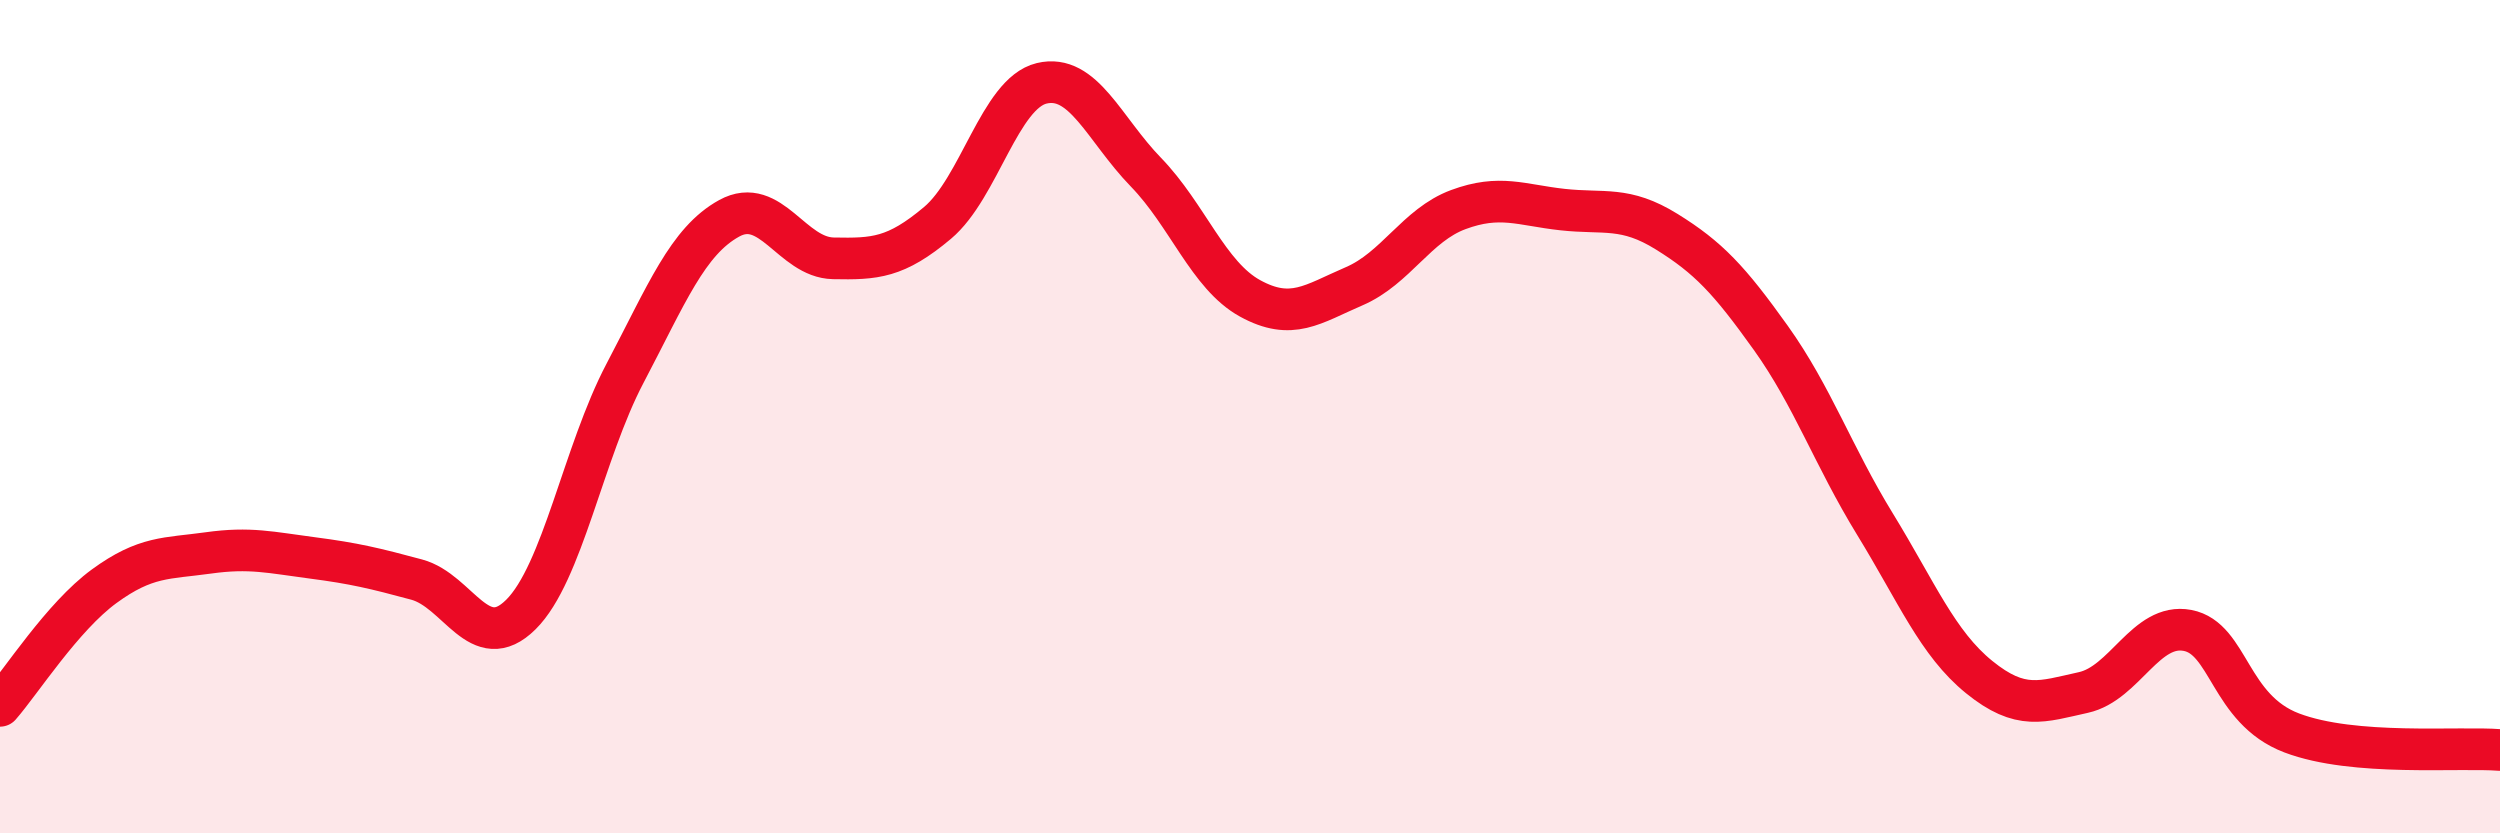
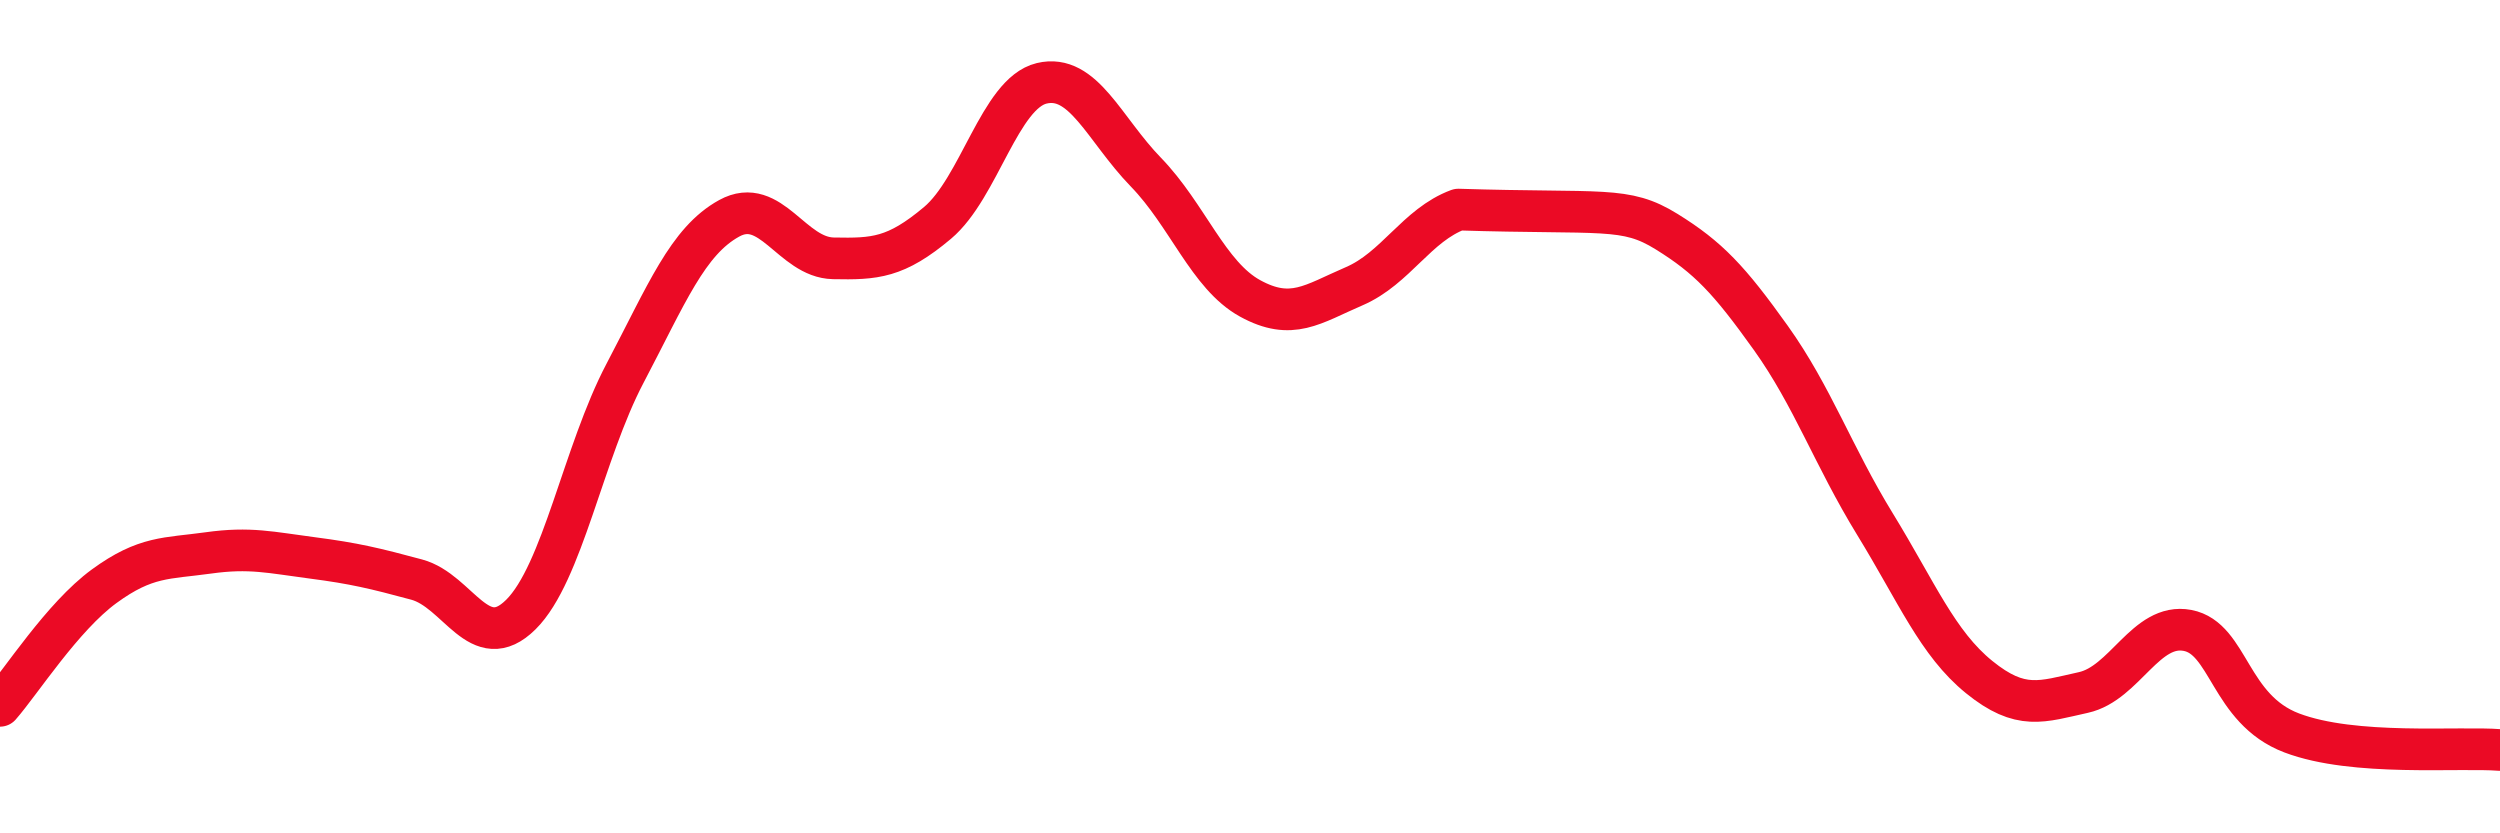
<svg xmlns="http://www.w3.org/2000/svg" width="60" height="20" viewBox="0 0 60 20">
-   <path d="M 0,16.94 C 0.5,16.37 1.5,14.8 2.5,14.07 C 3.5,13.34 4,13.41 5,13.27 C 6,13.13 6.5,13.26 7.5,13.39 C 8.5,13.52 9,13.64 10,13.91 C 11,14.18 11.5,15.74 12.5,14.75 C 13.5,13.76 14,10.86 15,8.96 C 16,7.06 16.5,5.79 17.5,5.24 C 18.5,4.69 19,6.18 20,6.2 C 21,6.22 21.5,6.19 22.5,5.35 C 23.5,4.51 24,2.24 25,2 C 26,1.76 26.5,3.1 27.5,4.13 C 28.5,5.16 29,6.61 30,7.16 C 31,7.71 31.5,7.3 32.5,6.87 C 33.5,6.44 34,5.4 35,5.03 C 36,4.66 36.5,4.92 37.5,5.03 C 38.5,5.14 39,4.94 40,5.56 C 41,6.18 41.5,6.71 42.5,8.11 C 43.5,9.51 44,10.95 45,12.58 C 46,14.21 46.5,15.44 47.5,16.25 C 48.5,17.06 49,16.84 50,16.62 C 51,16.4 51.5,14.94 52.5,15.13 C 53.5,15.32 53.5,17.02 55,17.59 C 56.5,18.16 59,17.92 60,18L60 20L0 20Z" fill="#EB0A25" opacity="0.1" stroke-linecap="round" stroke-linejoin="round" />
-   <path d="M 0,16.94 C 0.5,16.37 1.5,14.8 2.5,14.07 C 3.5,13.34 4,13.41 5,13.27 C 6,13.13 6.5,13.26 7.5,13.39 C 8.5,13.52 9,13.64 10,13.91 C 11,14.18 11.5,15.74 12.5,14.75 C 13.5,13.76 14,10.86 15,8.96 C 16,7.06 16.5,5.79 17.5,5.24 C 18.5,4.69 19,6.18 20,6.2 C 21,6.22 21.5,6.19 22.5,5.35 C 23.5,4.51 24,2.24 25,2 C 26,1.76 26.5,3.1 27.5,4.13 C 28.5,5.16 29,6.61 30,7.16 C 31,7.71 31.5,7.3 32.5,6.87 C 33.5,6.44 34,5.4 35,5.03 C 36,4.66 36.5,4.92 37.5,5.03 C 38.5,5.14 39,4.94 40,5.56 C 41,6.18 41.5,6.71 42.5,8.11 C 43.5,9.51 44,10.95 45,12.58 C 46,14.21 46.5,15.44 47.5,16.25 C 48.5,17.06 49,16.84 50,16.62 C 51,16.4 51.5,14.94 52.5,15.13 C 53.5,15.32 53.5,17.02 55,17.59 C 56.5,18.16 59,17.92 60,18" stroke="#EB0A25" stroke-width="1" fill="none" stroke-linecap="round" stroke-linejoin="round" />
+   <path d="M 0,16.94 C 0.5,16.37 1.5,14.8 2.5,14.07 C 3.5,13.34 4,13.41 5,13.27 C 6,13.13 6.5,13.26 7.5,13.39 C 8.5,13.52 9,13.64 10,13.91 C 11,14.18 11.5,15.74 12.5,14.75 C 13.5,13.76 14,10.86 15,8.96 C 16,7.06 16.5,5.79 17.5,5.24 C 18.5,4.69 19,6.18 20,6.2 C 21,6.22 21.5,6.19 22.5,5.35 C 23.5,4.51 24,2.24 25,2 C 26,1.76 26.5,3.1 27.5,4.13 C 28.5,5.16 29,6.61 30,7.16 C 31,7.71 31.5,7.3 32.5,6.87 C 33.5,6.44 34,5.4 35,5.03 C 38.5,5.14 39,4.94 40,5.56 C 41,6.18 41.5,6.71 42.5,8.11 C 43.5,9.51 44,10.95 45,12.58 C 46,14.21 46.5,15.44 47.5,16.25 C 48.5,17.06 49,16.84 50,16.62 C 51,16.4 51.5,14.94 52.5,15.13 C 53.5,15.32 53.5,17.02 55,17.59 C 56.5,18.16 59,17.92 60,18" stroke="#EB0A25" stroke-width="1" fill="none" stroke-linecap="round" stroke-linejoin="round" />
</svg>